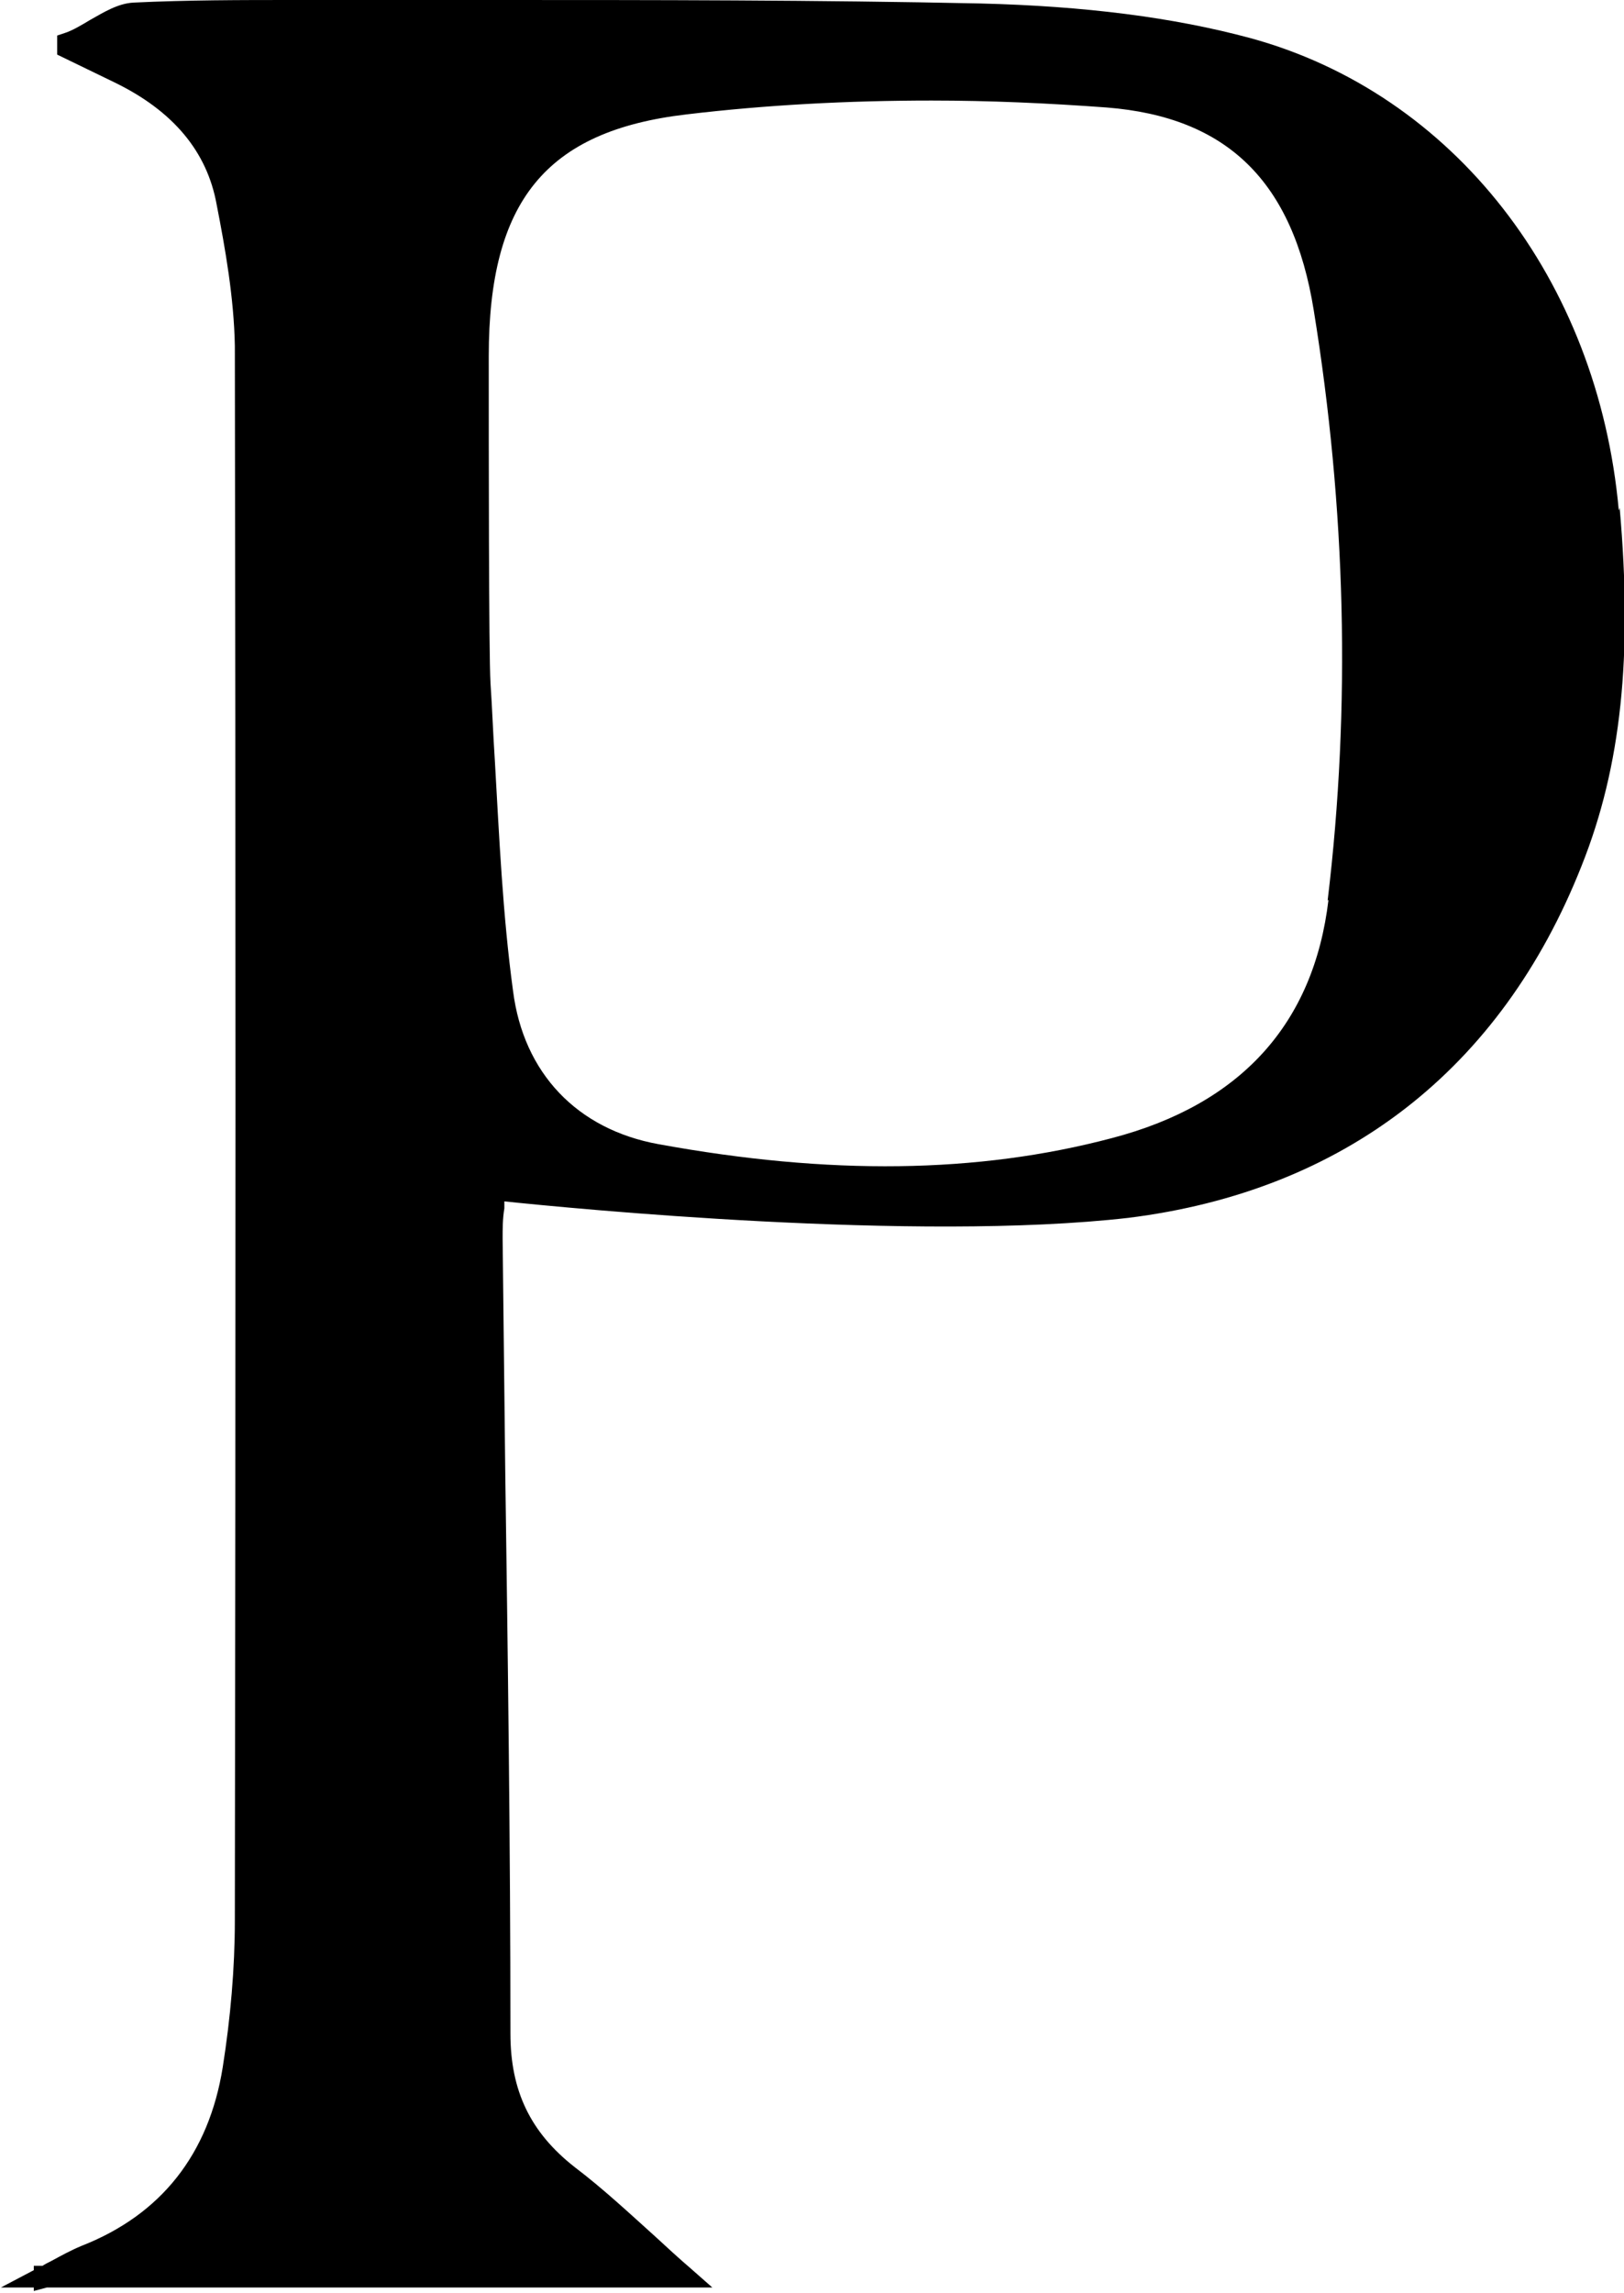
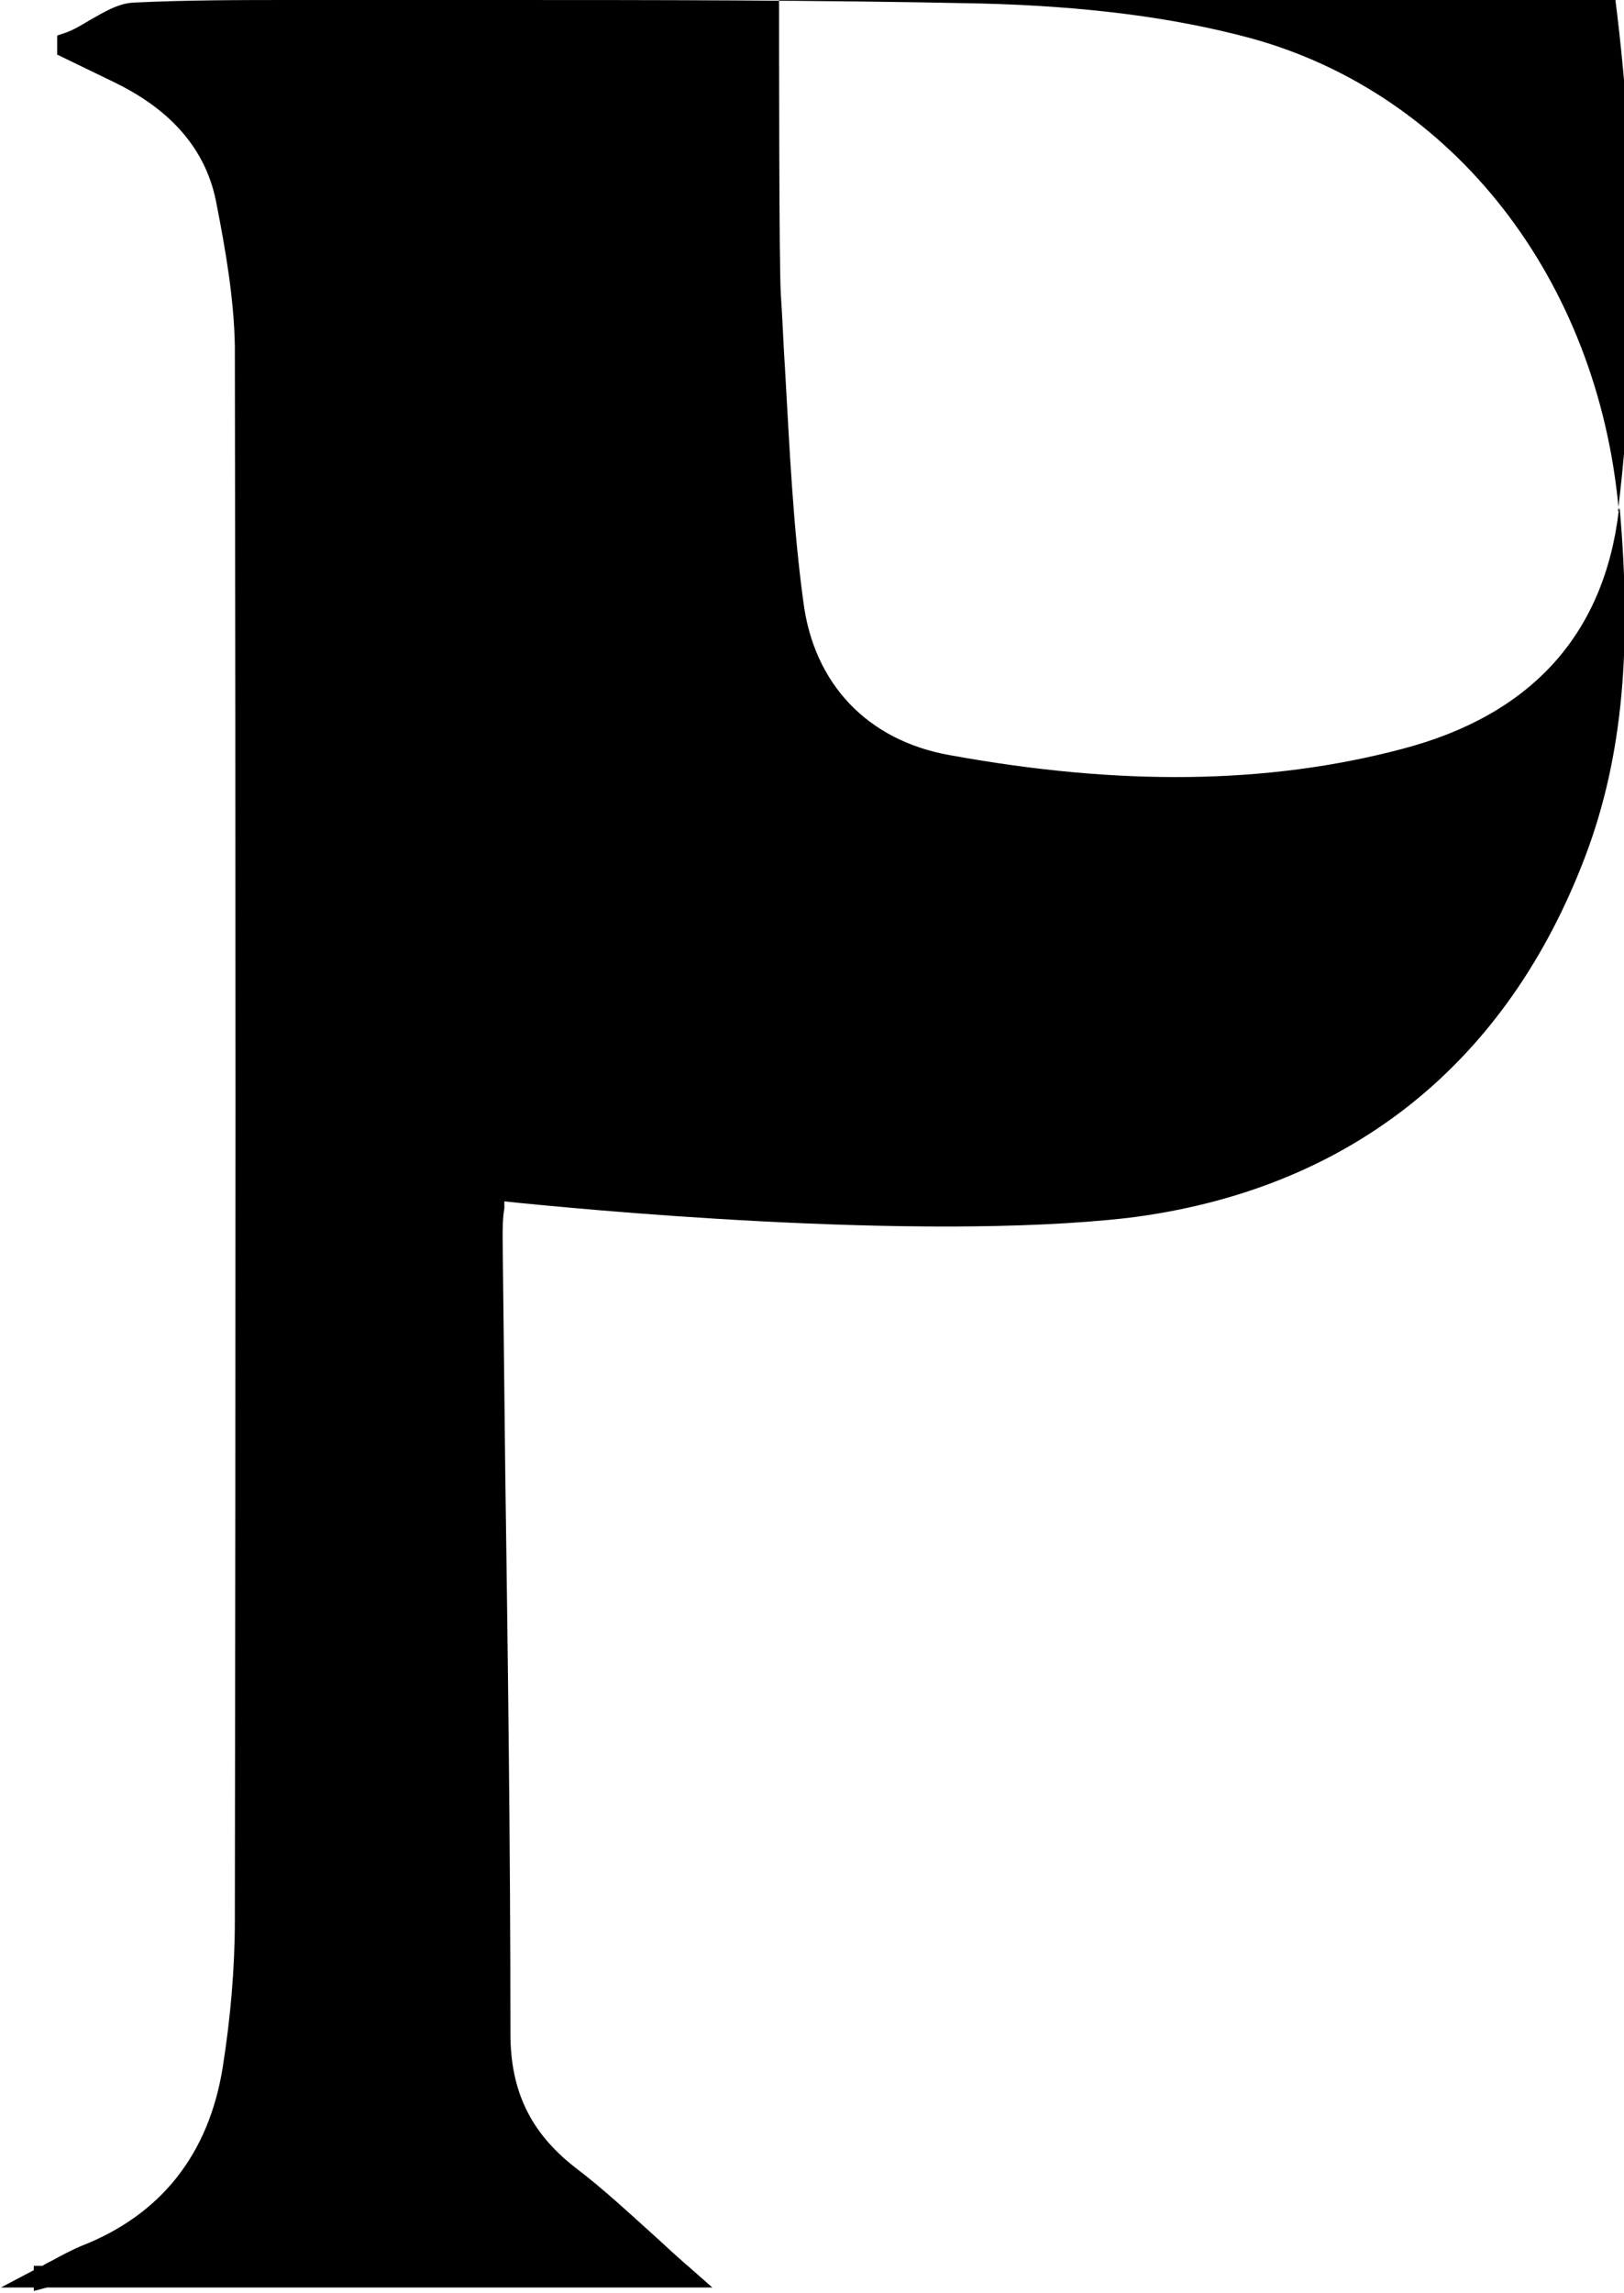
<svg xmlns="http://www.w3.org/2000/svg" viewBox="0 0 18.74 26.45" id="Livello_2">
  <defs>
    <style>.cls-1{stroke-width:0px;}</style>
  </defs>
  <g id="Livello_1-2">
-     <path d="m18.68,5.89c-.24-2.67-1.91-4.81-4.25-5.45-.89-.24-1.91-.37-3.12-.4C9.43,0,7.53,0,5.69,0,5.02,0,4.36,0,3.7,0h-.31c-.61,0-1.23,0-1.85.03-.18.01-.34.11-.5.2-.1.06-.2.12-.29.15l-.09.03v.22l.66.32c.68.33,1.07.8,1.18,1.41.1.51.2,1.08.21,1.63.01,5.65.01,11.59,0,18.16,0,.56-.05,1.13-.14,1.7-.16,1-.71,1.7-1.63,2.06-.12.05-.23.11-.34.17-.04.02-.08.04-.11.06h-.1v.05l-.38.2h.38v.04l.15-.04h7.68l-.25-.22c-.14-.12-.27-.24-.4-.36-.3-.27-.61-.56-.94-.81-.51-.4-.74-.88-.74-1.54,0-2.17-.03-4.37-.06-6.5-.01-.89-.02-1.78-.03-2.67,0-.12,0-.23.02-.35,0-.02,0-.05,0-.08.77.08,4.75.47,7.2.19,2.49-.31,4.3-1.71,5.23-4.06.46-1.15.59-2.43.44-4.13Zm-3.35,4.49c-.17,1.43-1.01,2.36-2.5,2.75-1.55.41-3.26.43-5.23.07-.94-.17-1.56-.82-1.68-1.77-.12-.88-.16-1.79-.21-2.66-.02-.3-.03-.6-.05-.89-.02-.35-.02-2.69-.02-3.77,0-1.79.66-2.6,2.28-2.79.92-.11,1.87-.16,2.83-.16.67,0,1.34.03,2.02.08,1.39.11,2.15.85,2.39,2.34.37,2.28.43,4.57.16,6.81Z" class="cls-1" />
+     <path d="m18.68,5.89c-.24-2.67-1.91-4.81-4.25-5.45-.89-.24-1.91-.37-3.12-.4C9.43,0,7.53,0,5.69,0,5.02,0,4.36,0,3.7,0h-.31c-.61,0-1.23,0-1.85.03-.18.01-.34.11-.5.2-.1.06-.2.12-.29.15l-.09.03v.22l.66.32c.68.33,1.07.8,1.18,1.41.1.51.2,1.08.21,1.63.01,5.65.01,11.59,0,18.16,0,.56-.05,1.13-.14,1.7-.16,1-.71,1.7-1.63,2.06-.12.05-.23.11-.34.17-.04.02-.08.04-.11.06h-.1v.05l-.38.2h.38v.04l.15-.04h7.68l-.25-.22c-.14-.12-.27-.24-.4-.36-.3-.27-.61-.56-.94-.81-.51-.4-.74-.88-.74-1.54,0-2.17-.03-4.37-.06-6.5-.01-.89-.02-1.78-.03-2.67,0-.12,0-.23.02-.35,0-.02,0-.05,0-.08.77.08,4.75.47,7.2.19,2.49-.31,4.3-1.71,5.23-4.06.46-1.15.59-2.43.44-4.13Zc-.17,1.43-1.01,2.36-2.5,2.75-1.55.41-3.26.43-5.23.07-.94-.17-1.56-.82-1.68-1.77-.12-.88-.16-1.79-.21-2.66-.02-.3-.03-.6-.05-.89-.02-.35-.02-2.69-.02-3.77,0-1.79.66-2.6,2.28-2.79.92-.11,1.87-.16,2.83-.16.67,0,1.34.03,2.02.08,1.39.11,2.15.85,2.39,2.34.37,2.28.43,4.57.16,6.81Z" class="cls-1" />
  </g>
</svg>